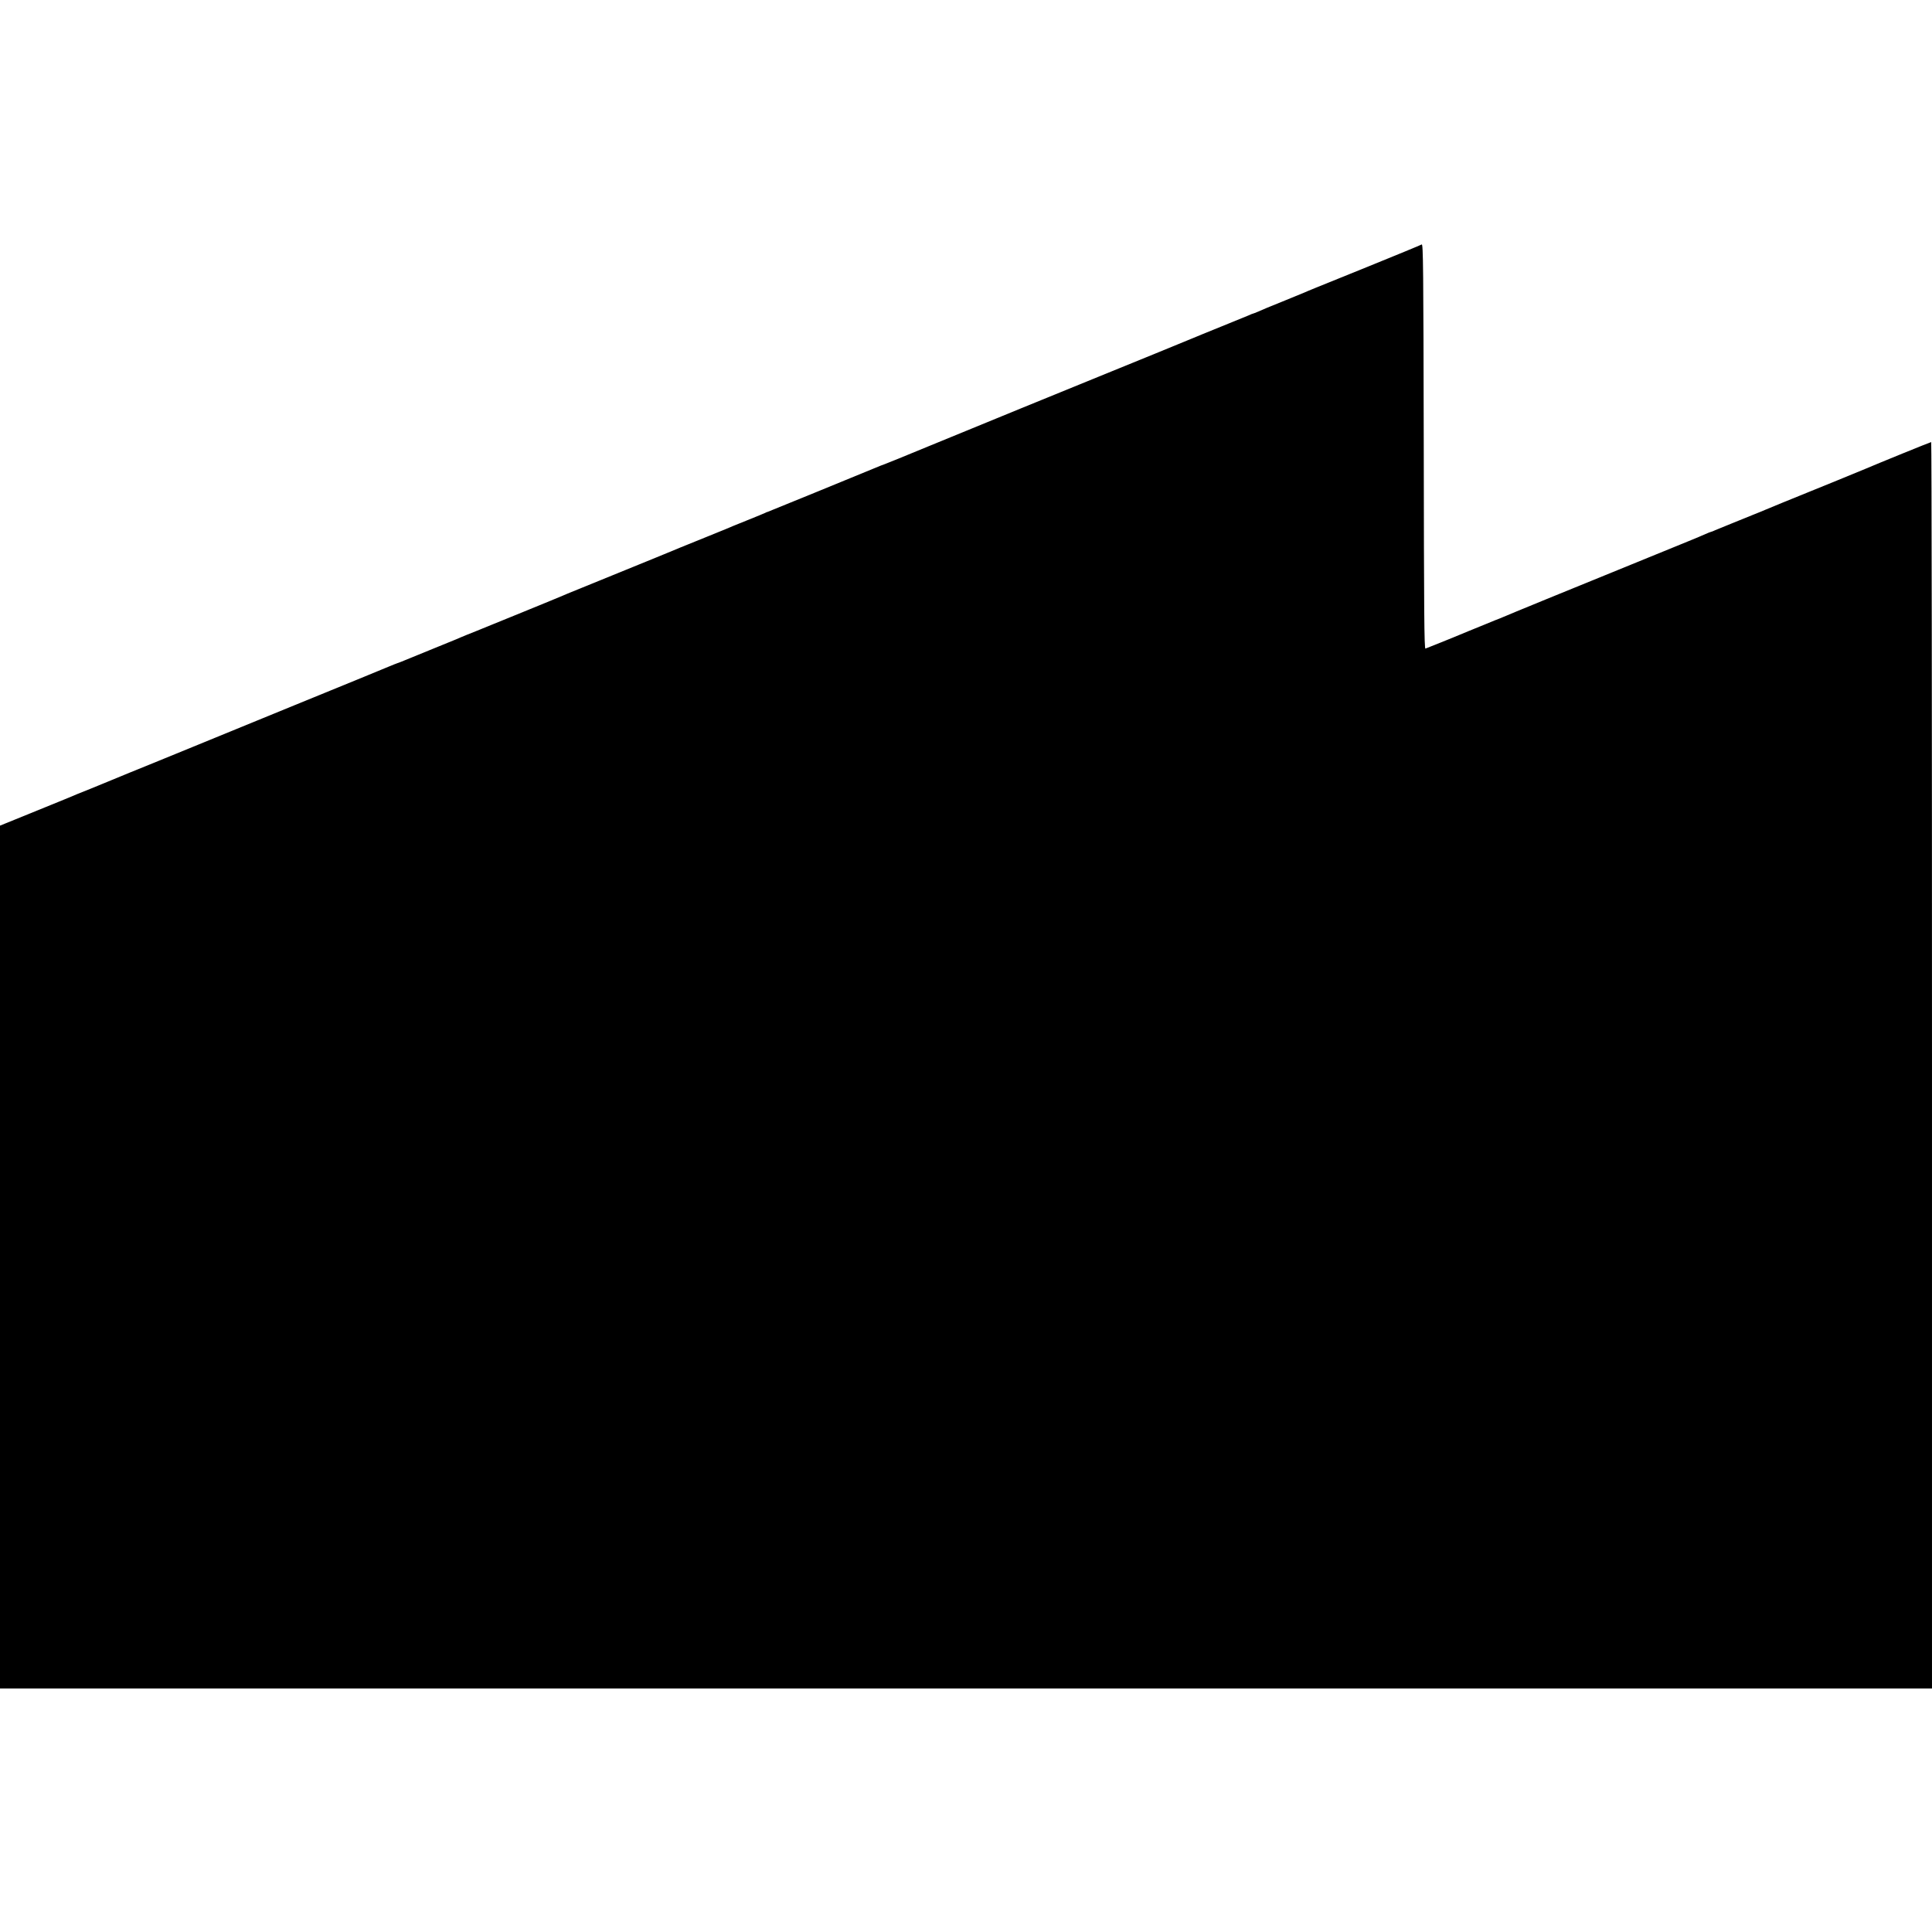
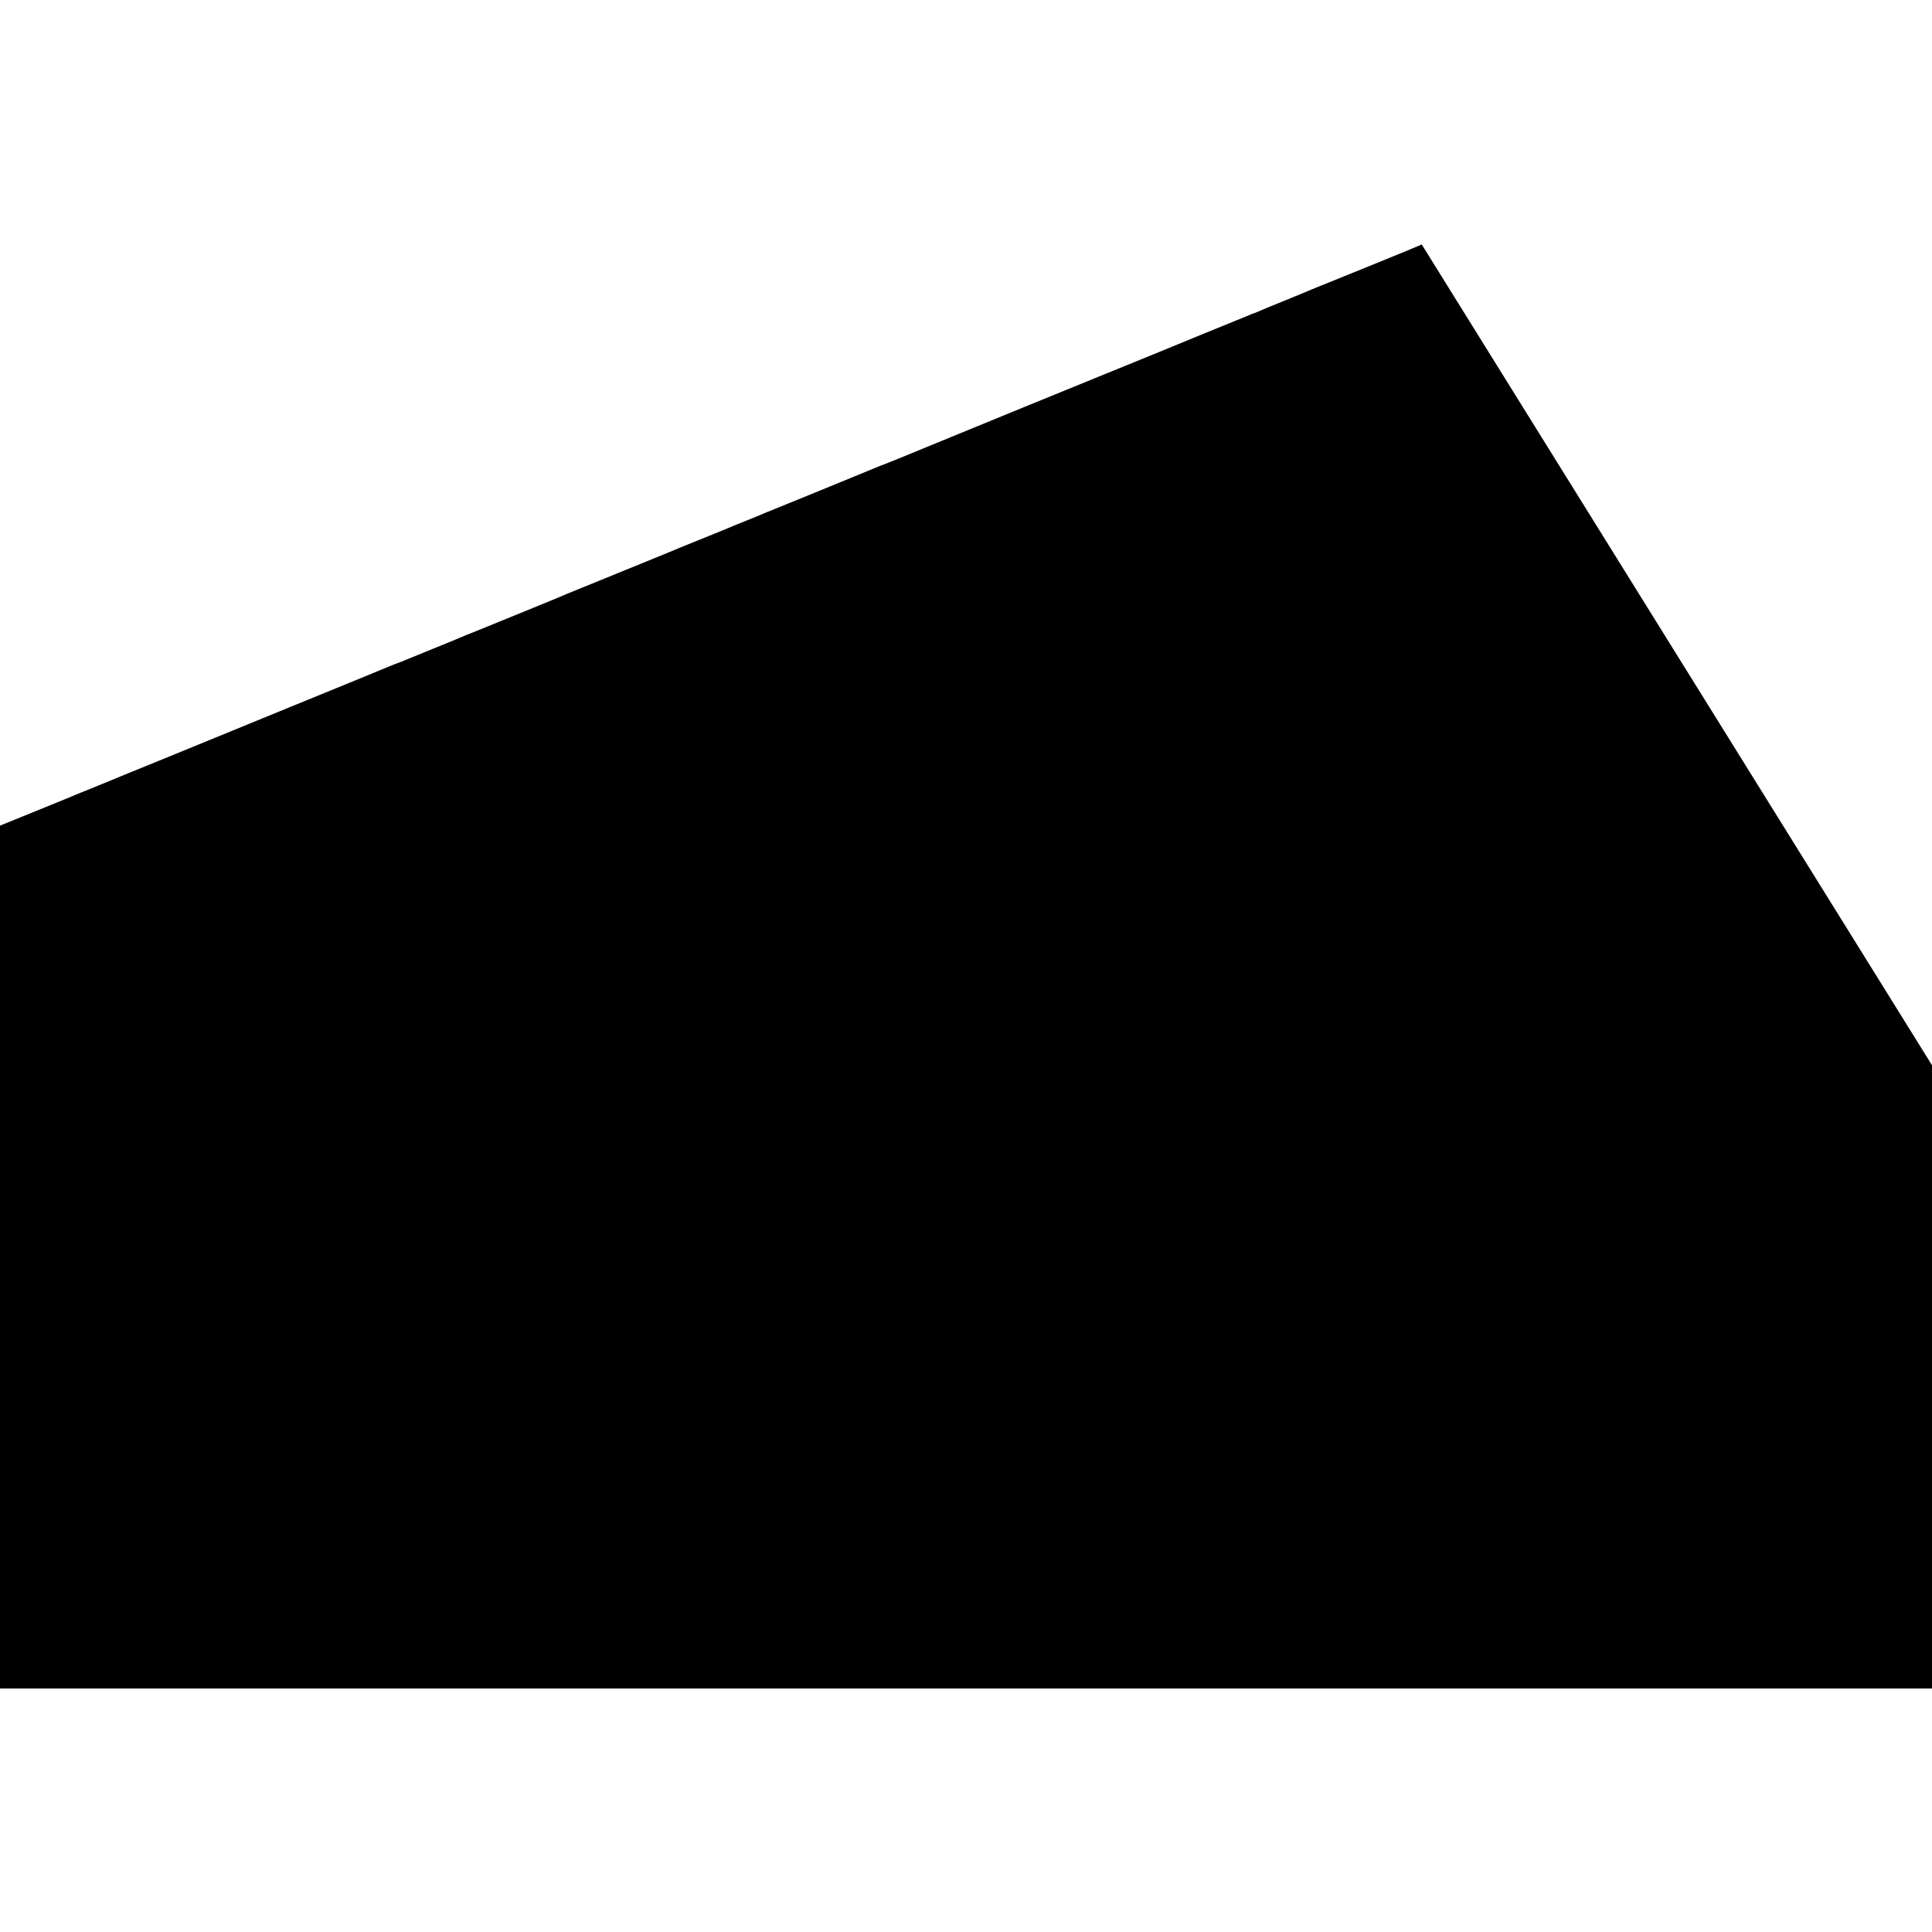
<svg xmlns="http://www.w3.org/2000/svg" version="1.0" width="1700pt" height="1700pt" viewBox="0 0 1700 1700" preserveAspectRatio="xMidYMid meet">
  <g transform="translate(0,1700) scale(0.1,-0.1)" fill="#000000" stroke="none">
-     <path d="M12510 14849 c-8 -5 -226 -95 -485 -200 -514 -208 -495 -200 -545 -222 -19 -8 -109 -45 -200 -82 -91 -36 -184 -75 -207 -86 -24 -10 -46 -19 -49 -19 -3 0 -20 -7 -37 -15 -18 -7 -84 -35 -147 -60 -226 -92 -335 -136 -355 -145 -18 -8 -548 -225 -795 -325 -228 -92 -1165 -476 -1520 -622 -206 -85 -379 -156 -385 -157 -5 -2 -21 -8 -35 -13 -173 -72 -988 -405 -995 -407 -5 -1 -14 -4 -20 -8 -5 -3 -80 -34 -165 -68 -85 -34 -168 -68 -185 -76 -16 -7 -82 -34 -145 -59 -63 -26 -149 -60 -190 -77 -41 -16 -88 -36 -105 -43 -16 -7 -93 -39 -170 -70 -286 -116 -582 -237 -655 -267 -136 -55 -145 -59 -165 -68 -11 -5 -168 -70 -350 -144 -384 -156 -384 -156 -410 -167 -11 -4 -49 -20 -85 -34 -36 -15 -78 -32 -95 -40 -16 -7 -127 -52 -245 -100 -118 -48 -226 -92 -240 -98 -14 -5 -29 -11 -35 -13 -5 -1 -41 -16 -80 -32 -38 -16 -407 -168 -820 -336 -412 -169 -883 -361 -1045 -428 -162 -66 -344 -141 -405 -165 -186 -76 -229 -94 -250 -103 -11 -5 -56 -23 -100 -41 -44 -17 -93 -37 -110 -44 -16 -8 -120 -50 -230 -95 -110 -45 -257 -104 -327 -133 l-128 -52 0 -3796 0 -3796 8500 0 8500 0 0 5484 c0 3015 -3 5483 -7 5483 -7 0 -478 -192 -578 -235 -26 -12 -405 -166 -735 -300 -63 -26 -128 -53 -145 -60 -16 -7 -64 -27 -105 -43 -41 -17 -127 -51 -190 -77 -63 -25 -129 -53 -147 -60 -17 -8 -34 -15 -38 -15 -3 0 -25 -9 -48 -19 -23 -11 -91 -39 -152 -64 -60 -24 -283 -115 -495 -202 -212 -86 -549 -224 -750 -306 -201 -82 -374 -154 -385 -159 -11 -5 -45 -19 -75 -30 -30 -12 -64 -26 -75 -31 -11 -4 -76 -31 -145 -59 -69 -28 -134 -55 -145 -60 -17 -7 -207 -84 -242 -97 -11 -4 -13 326 -15 1780 -3 1583 -5 1783 -18 1776z" />
+     <path d="M12510 14849 c-8 -5 -226 -95 -485 -200 -514 -208 -495 -200 -545 -222 -19 -8 -109 -45 -200 -82 -91 -36 -184 -75 -207 -86 -24 -10 -46 -19 -49 -19 -3 0 -20 -7 -37 -15 -18 -7 -84 -35 -147 -60 -226 -92 -335 -136 -355 -145 -18 -8 -548 -225 -795 -325 -228 -92 -1165 -476 -1520 -622 -206 -85 -379 -156 -385 -157 -5 -2 -21 -8 -35 -13 -173 -72 -988 -405 -995 -407 -5 -1 -14 -4 -20 -8 -5 -3 -80 -34 -165 -68 -85 -34 -168 -68 -185 -76 -16 -7 -82 -34 -145 -59 -63 -26 -149 -60 -190 -77 -41 -16 -88 -36 -105 -43 -16 -7 -93 -39 -170 -70 -286 -116 -582 -237 -655 -267 -136 -55 -145 -59 -165 -68 -11 -5 -168 -70 -350 -144 -384 -156 -384 -156 -410 -167 -11 -4 -49 -20 -85 -34 -36 -15 -78 -32 -95 -40 -16 -7 -127 -52 -245 -100 -118 -48 -226 -92 -240 -98 -14 -5 -29 -11 -35 -13 -5 -1 -41 -16 -80 -32 -38 -16 -407 -168 -820 -336 -412 -169 -883 -361 -1045 -428 -162 -66 -344 -141 -405 -165 -186 -76 -229 -94 -250 -103 -11 -5 -56 -23 -100 -41 -44 -17 -93 -37 -110 -44 -16 -8 -120 -50 -230 -95 -110 -45 -257 -104 -327 -133 l-128 -52 0 -3796 0 -3796 8500 0 8500 0 0 5484 z" />
  </g>
</svg>